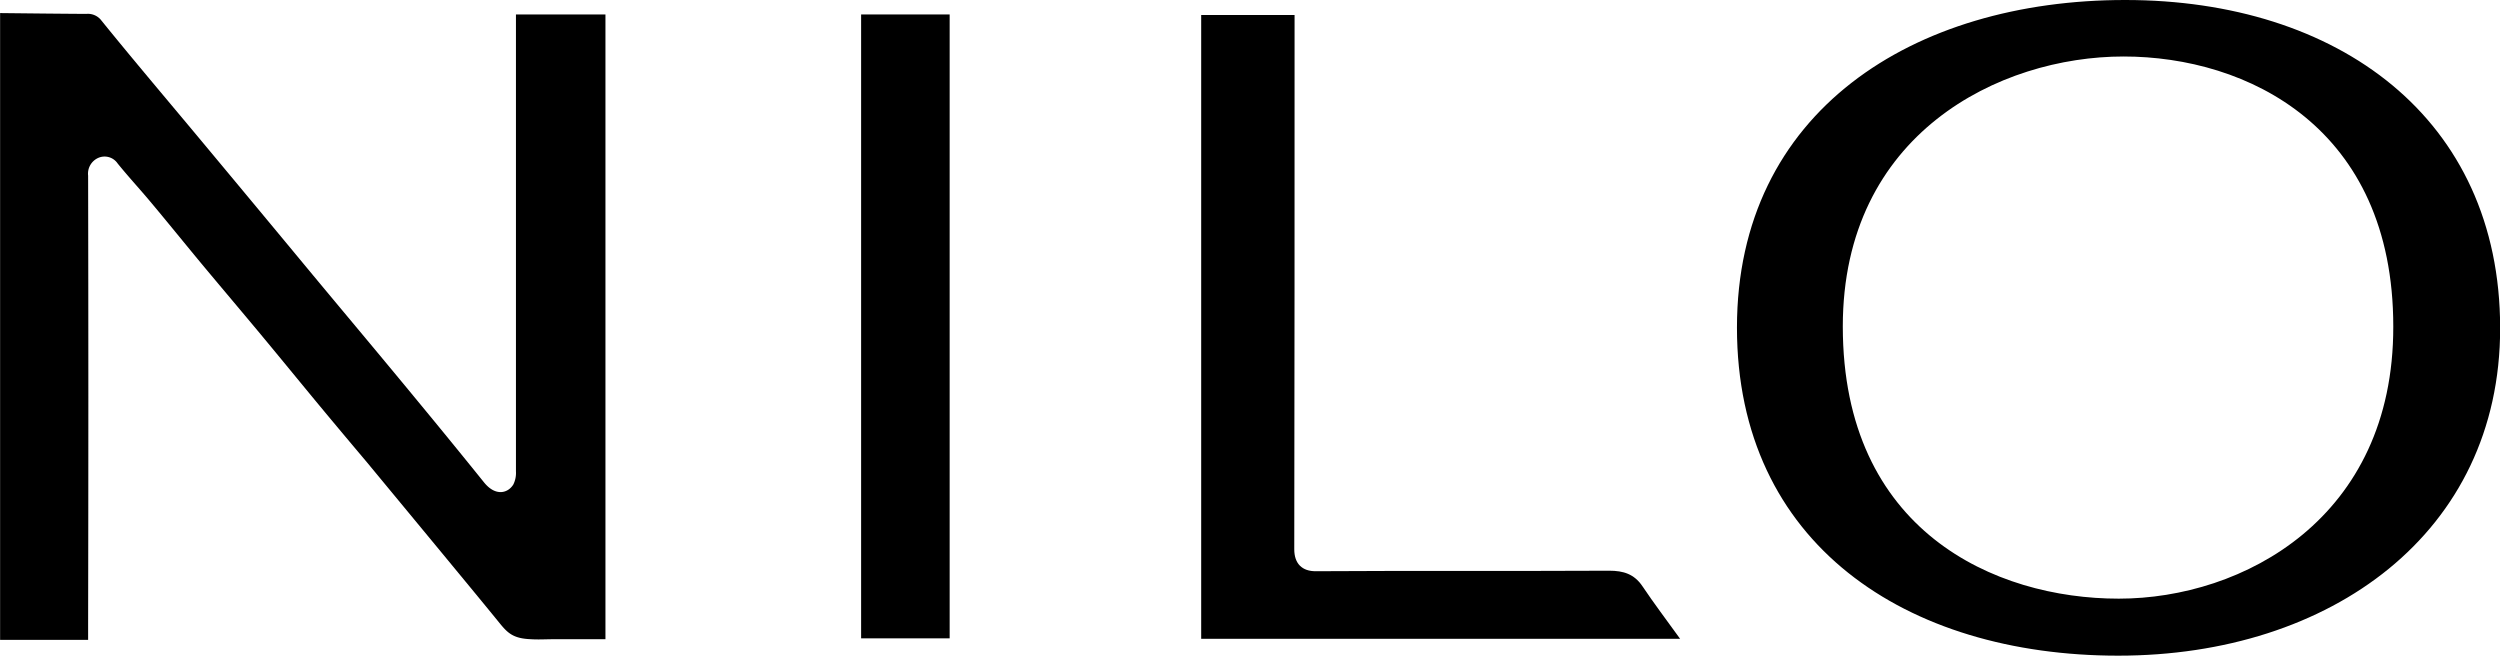
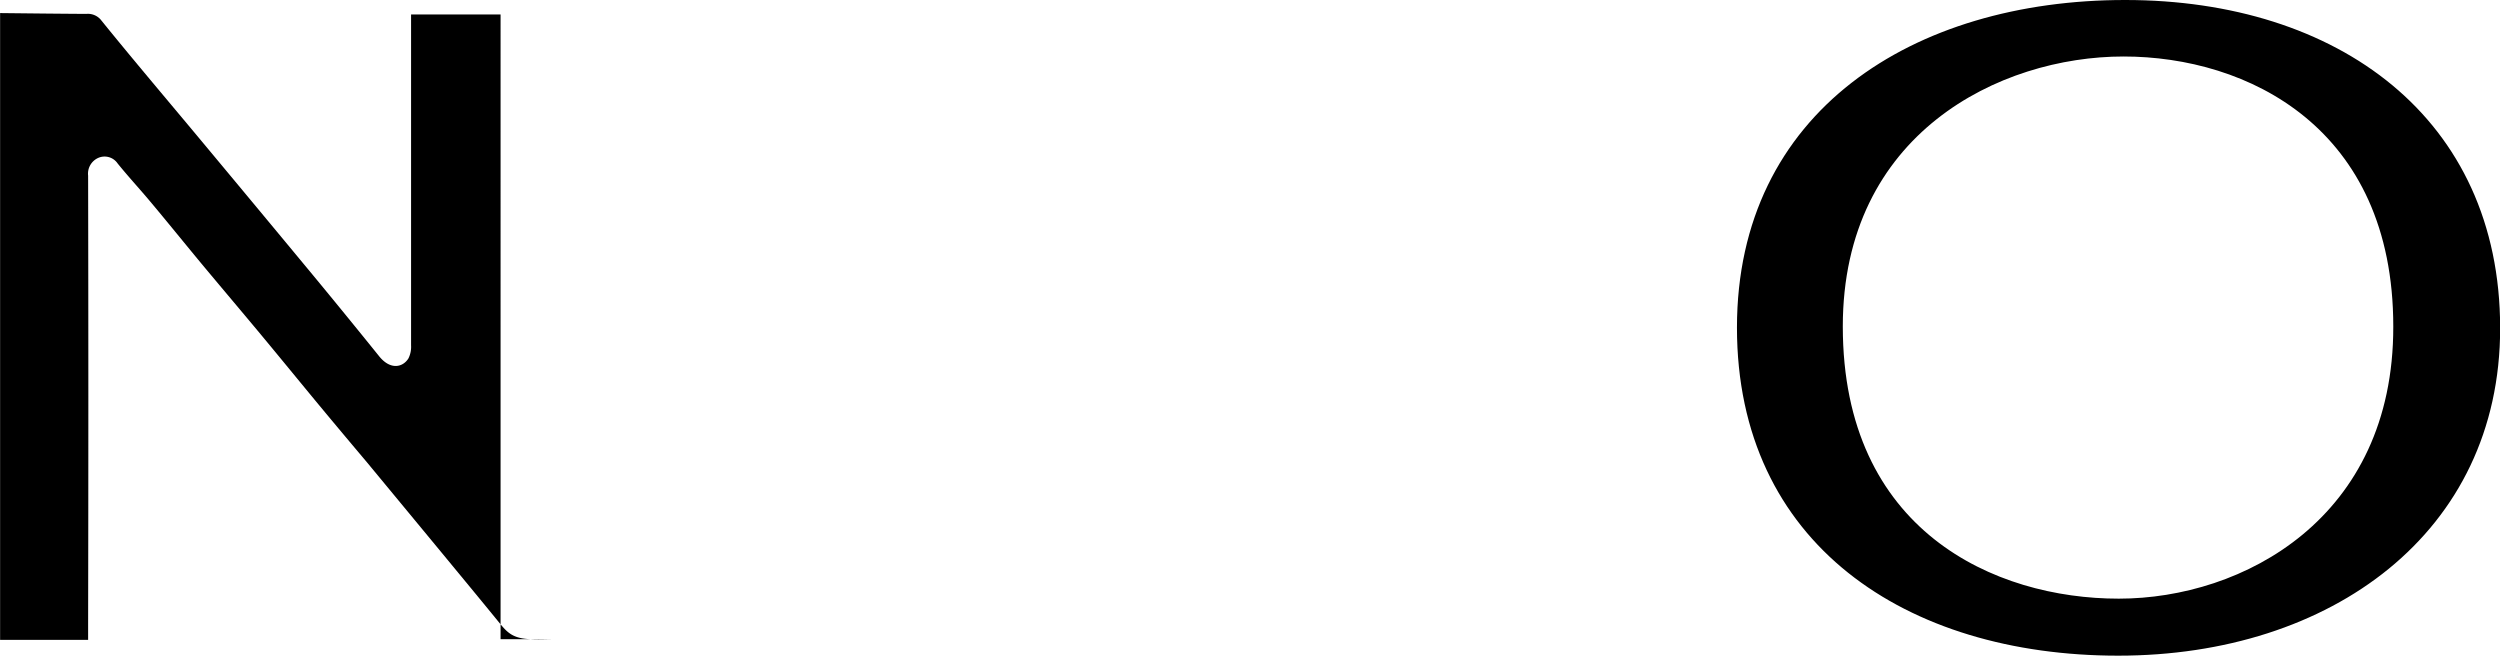
<svg xmlns="http://www.w3.org/2000/svg" viewBox="0 0 489.39 128.35">
  <title>Logov3</title>
-   <path d="M1,3.73c5.63.06,11.25.13,16.88.16a3.32,3.32,0,0,1,3,1.36C27.16,13,33.66,20.66,40.08,28.36Q51.2,41.7,62.26,55.05C69.1,63.28,76,71.49,82.79,79.74q6.52,7.89,12.95,15.87c2.23,2.76,4.66,2.14,5.73.4a5.11,5.11,0,0,0,.51-2.57q0-40.66,0-81.33V4h17.52V126.3H109.34c-1.48,0-3,.1-4.43,0-3.47-.13-4.57-1.22-6.17-3.2-3.73-4.58-7.5-9.13-11.26-13.69q-7.32-8.86-14.65-17.72C69.72,88,66.57,84.25,63.46,80.5c-3.81-4.6-7.58-9.23-11.4-13.82-3.65-4.39-7.34-8.74-11-13.13S33.74,44.6,30,40.16c-2-2.36-4.06-4.6-6-7a3.08,3.08,0,0,0-3.72-1.11,3.38,3.38,0,0,0-2.05,3.51q.09,43.94,0,87.87v3H1Z" transform="translate(-0.98 -1.17)" />
+   <path d="M1,3.73c5.63.06,11.25.13,16.88.16a3.32,3.32,0,0,1,3,1.36C27.16,13,33.66,20.66,40.08,28.36Q51.2,41.7,62.26,55.05q6.52,7.89,12.95,15.87c2.23,2.76,4.66,2.14,5.73.4a5.11,5.11,0,0,0,.51-2.57q0-40.66,0-81.33V4h17.52V126.3H109.34c-1.48,0-3,.1-4.43,0-3.47-.13-4.57-1.22-6.17-3.2-3.73-4.58-7.5-9.13-11.26-13.69q-7.32-8.86-14.65-17.72C69.72,88,66.57,84.25,63.46,80.5c-3.81-4.6-7.58-9.23-11.4-13.82-3.65-4.39-7.34-8.74-11-13.13S33.74,44.6,30,40.16c-2-2.36-4.06-4.6-6-7a3.08,3.08,0,0,0-3.72-1.11,3.38,3.38,0,0,0-2.05,3.51q.09,43.94,0,87.87v3H1Z" transform="translate(-0.98 -1.17)" />
  <path d="M417,1.17C375.5,1.17,341,23,341,65.31s33.11,64.21,74.65,64.21,74.75-24,74.75-64.13C490.37,24.22,458.58,1.17,417,1.17Zm-1.28,117.19c-24.24,0-54-13.25-54-53.28,0-37.75,30.71-52.85,54.95-52.85s52.81,13.88,52.81,52.85C469.55,102.67,440,118.36,415.76,118.36Z" transform="translate(-0.98 -1.17)" />
-   <path d="M329.87,126.22H236.12V4.1H254.4V6.7c0,34,0,68-.06,102,0,2.82,1.55,4.31,4.22,4.29,19.15-.12,38.3,0,57.45-.1,2.76,0,4.86.65,6.46,3C324.74,119.27,327.2,122.52,329.87,126.22Z" transform="translate(-0.98 -1.17)" />
-   <path d="M186.88,4V126.13H169.55V4Z" transform="translate(-0.98 -1.17)" />
</svg>